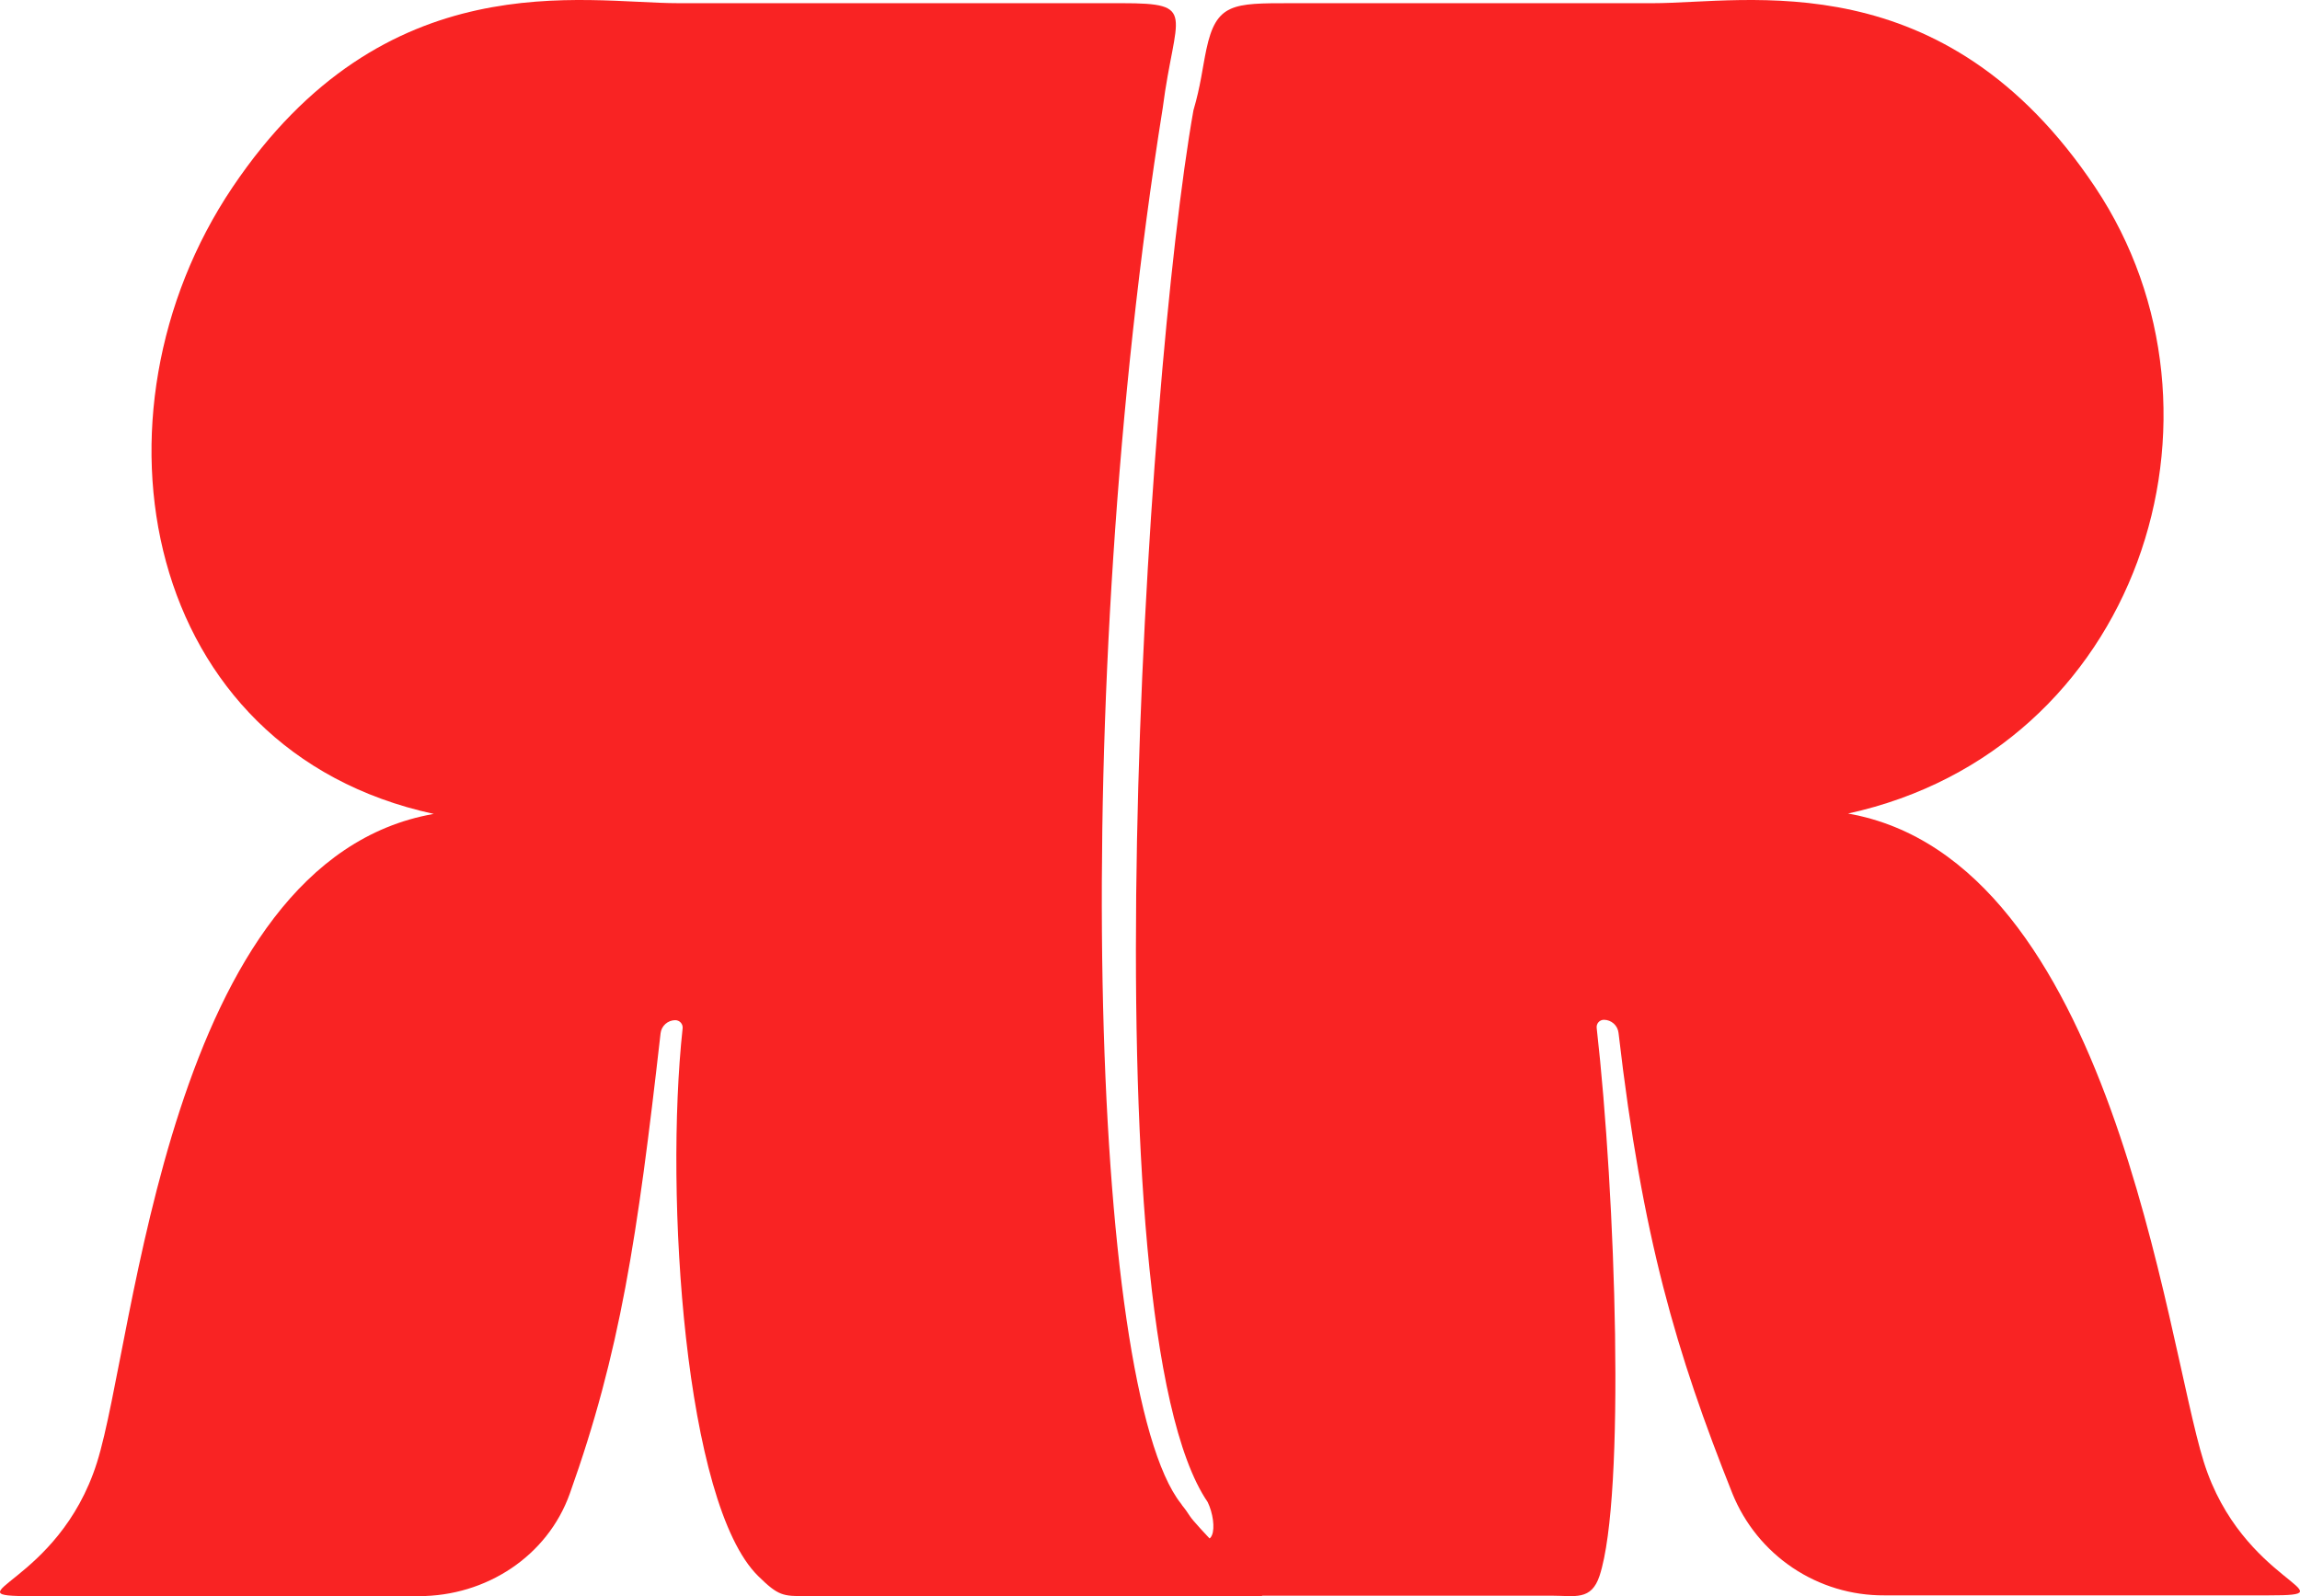
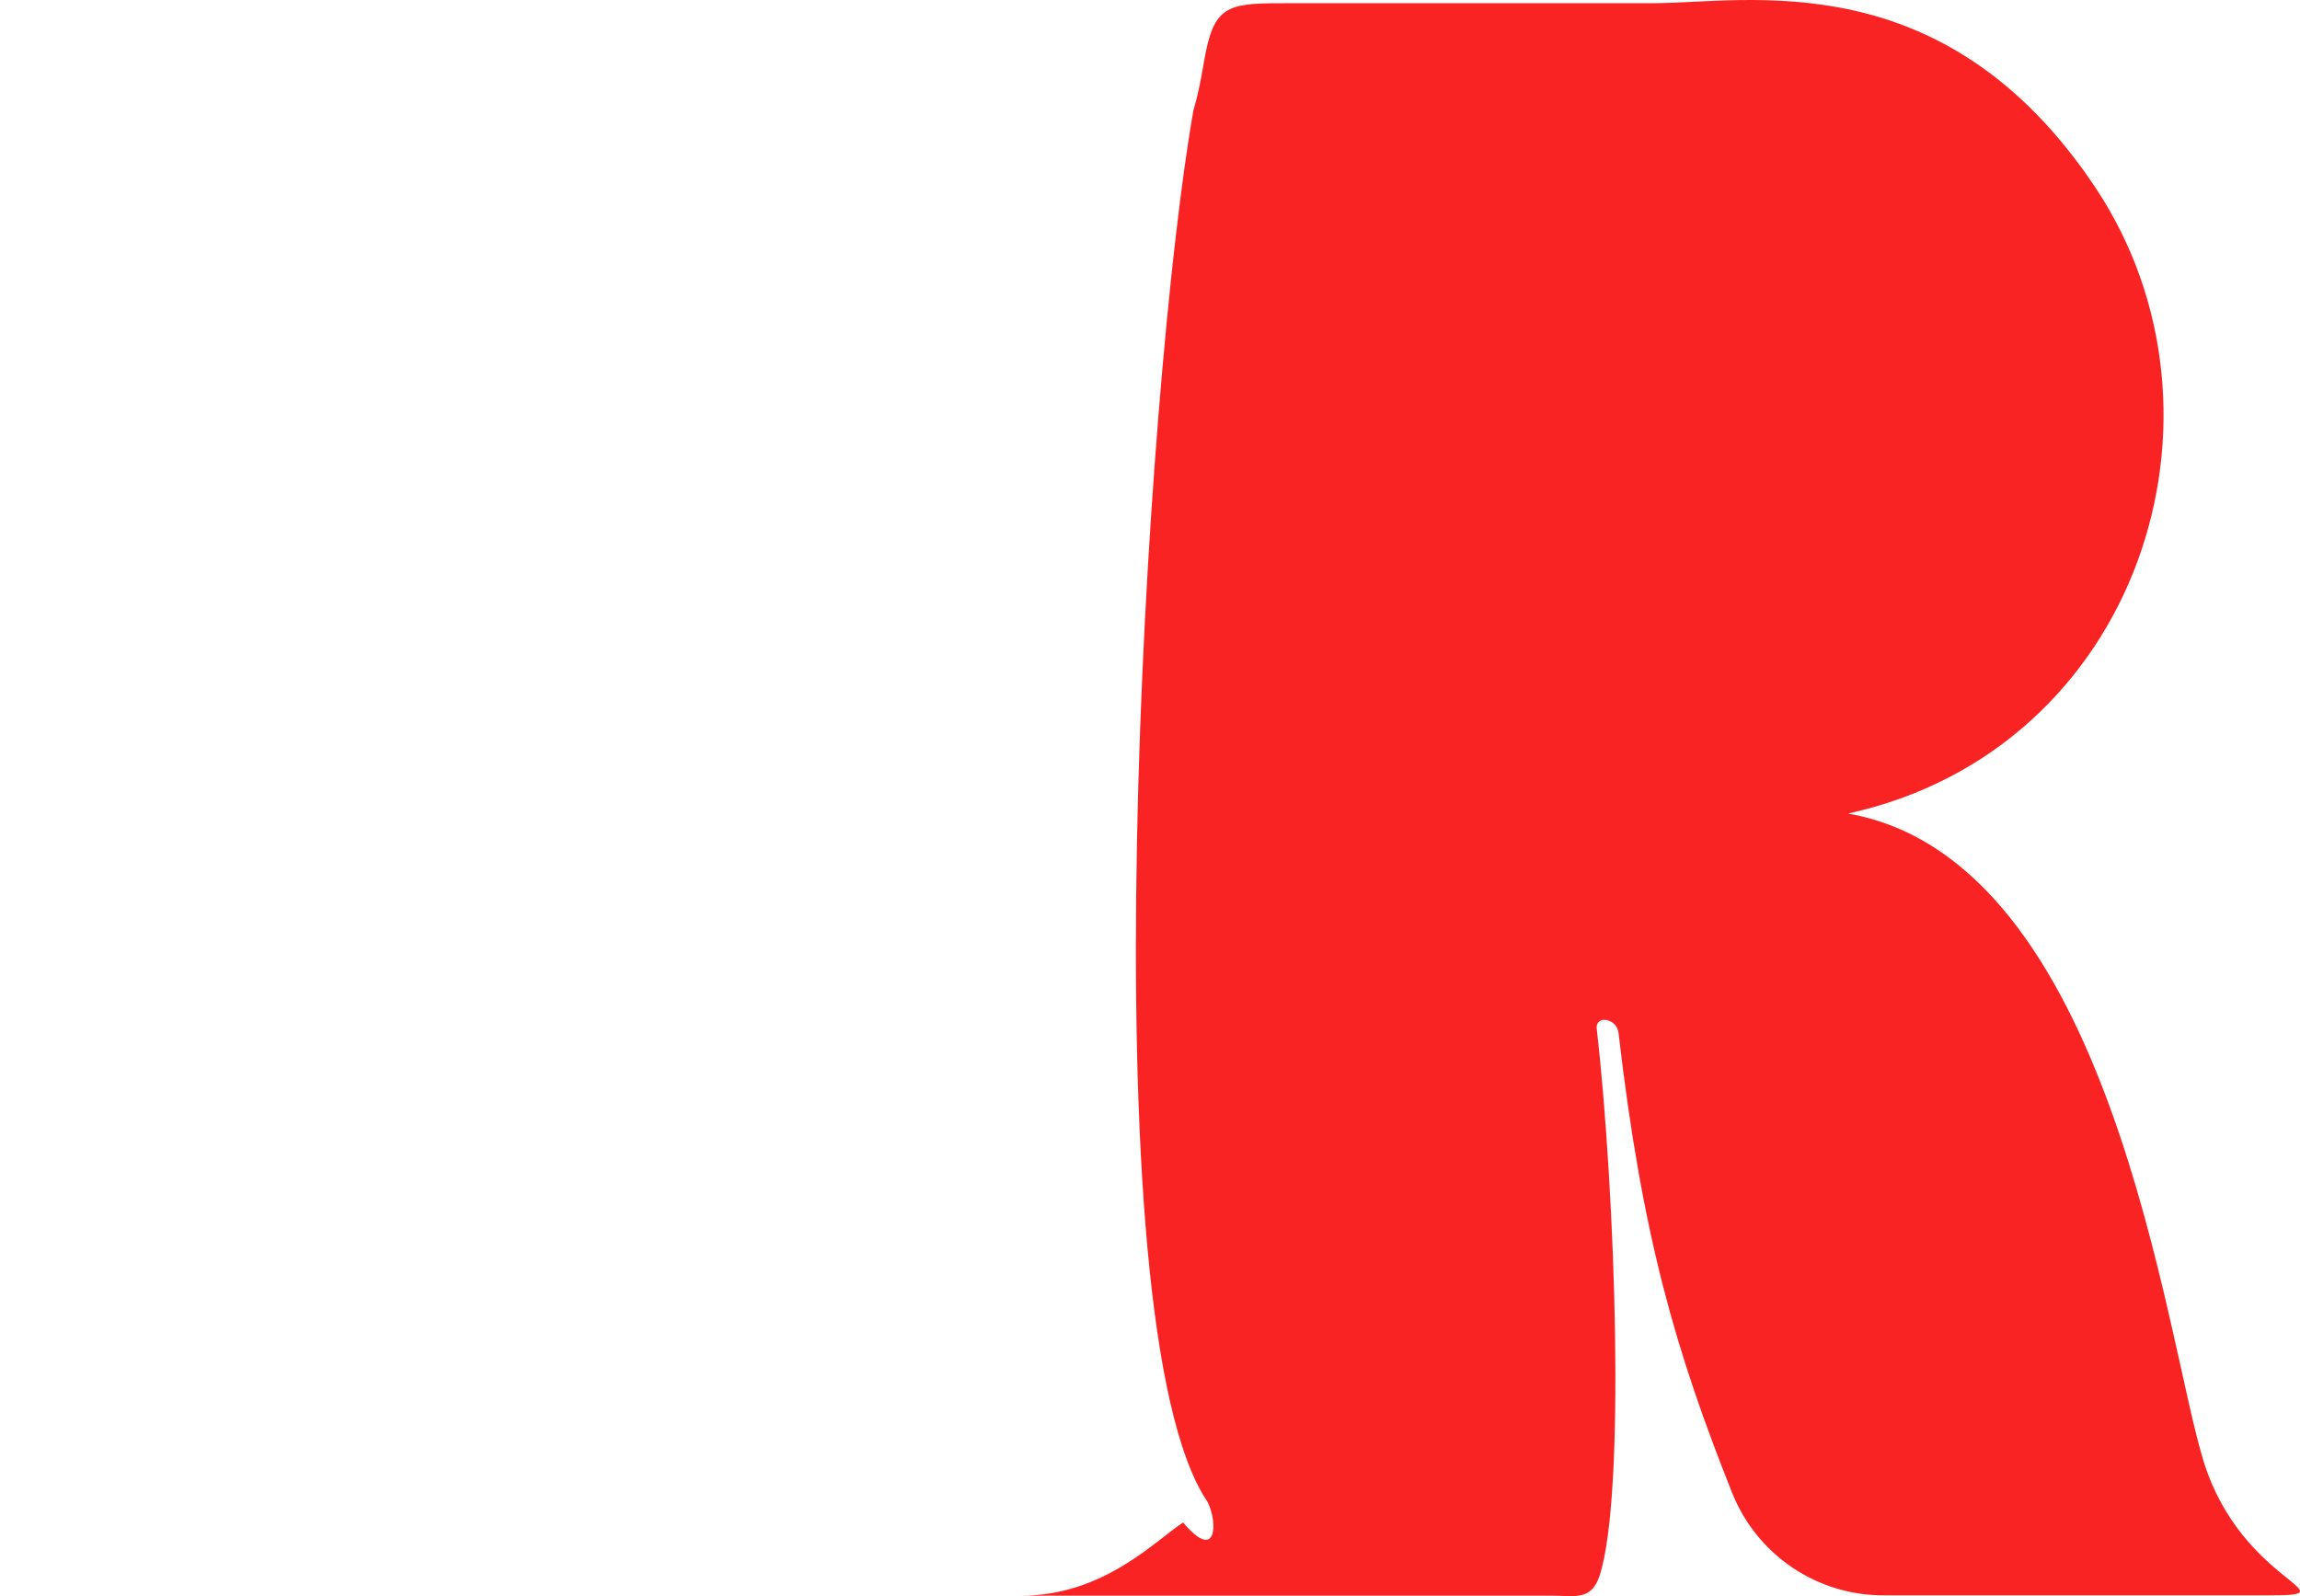
<svg xmlns="http://www.w3.org/2000/svg" width="572" height="397" viewBox="0 0 572 397" fill="none">
-   <path d="M169.766 255.769C169.793 255.513 169.766 255.254 169.686 255.009C169.605 254.764 169.474 254.538 169.3 254.347C169.126 254.156 168.913 254.004 168.676 253.9C168.439 253.796 168.183 253.743 167.924 253.744C167.02 253.751 166.15 254.088 165.479 254.691C164.808 255.293 164.381 256.12 164.282 257.014C158.513 307.884 154.241 336.371 141.717 371.479C136.141 387.12 120.871 397 104.186 397H7.84C-13.525 397 14.514 394.226 24.118 363.765C33.722 333.304 41.626 214.061 107.868 202.439C35.033 186.627 19.864 103.038 57.803 46.61C95.741 -9.817 145.094 0.792 168.697 0.792H278.982C298.027 0.792 292.208 3.232 289.156 26.931C265.919 172.383 271.005 345.28 293.703 373.99C294.232 374.85 294.395 374.739 295.911 377.087C297.427 379.436 308.018 389.944 314 397H200.461C194.723 397 193.624 397 188.557 392.009C170.285 374.07 165.239 297.538 169.766 255.769Z" fill="#F92323" />
  <path d="M397.089 255.673C397.057 255.418 397.08 255.159 397.157 254.913C397.233 254.668 397.362 254.441 397.533 254.249C397.705 254.057 397.914 253.905 398.15 253.802C398.385 253.698 398.639 253.646 398.896 253.649C399.794 253.653 400.659 253.988 401.327 254.588C401.995 255.189 402.42 256.014 402.522 256.908C408.429 307.855 416.839 336.329 430.854 371.512C433.901 379.027 439.125 385.454 445.853 389.963C452.581 394.472 460.504 396.857 468.598 396.809H564.219C585.424 396.809 557.596 394.036 548.064 363.589C538.532 333.142 525.345 213.954 459.601 202.348C531.898 186.532 558.716 102.982 521.073 46.581C483.431 -9.821 434.439 0.794 411.013 0.794H320.905C306.628 0.794 302.457 0.793 300.024 12.258C299.064 16.771 298.6 21.365 296.803 27.436C284.898 94.523 270.095 329.287 300.347 373.617C302.922 378.949 302.599 388.623 294.228 378.676C287.534 383.017 274.548 396.89 254 396.89H385.992C391.697 396.89 395.756 398.185 397.816 391.901C404.309 371.957 401.814 297.352 397.089 255.673Z" fill="#F92323" />
</svg>